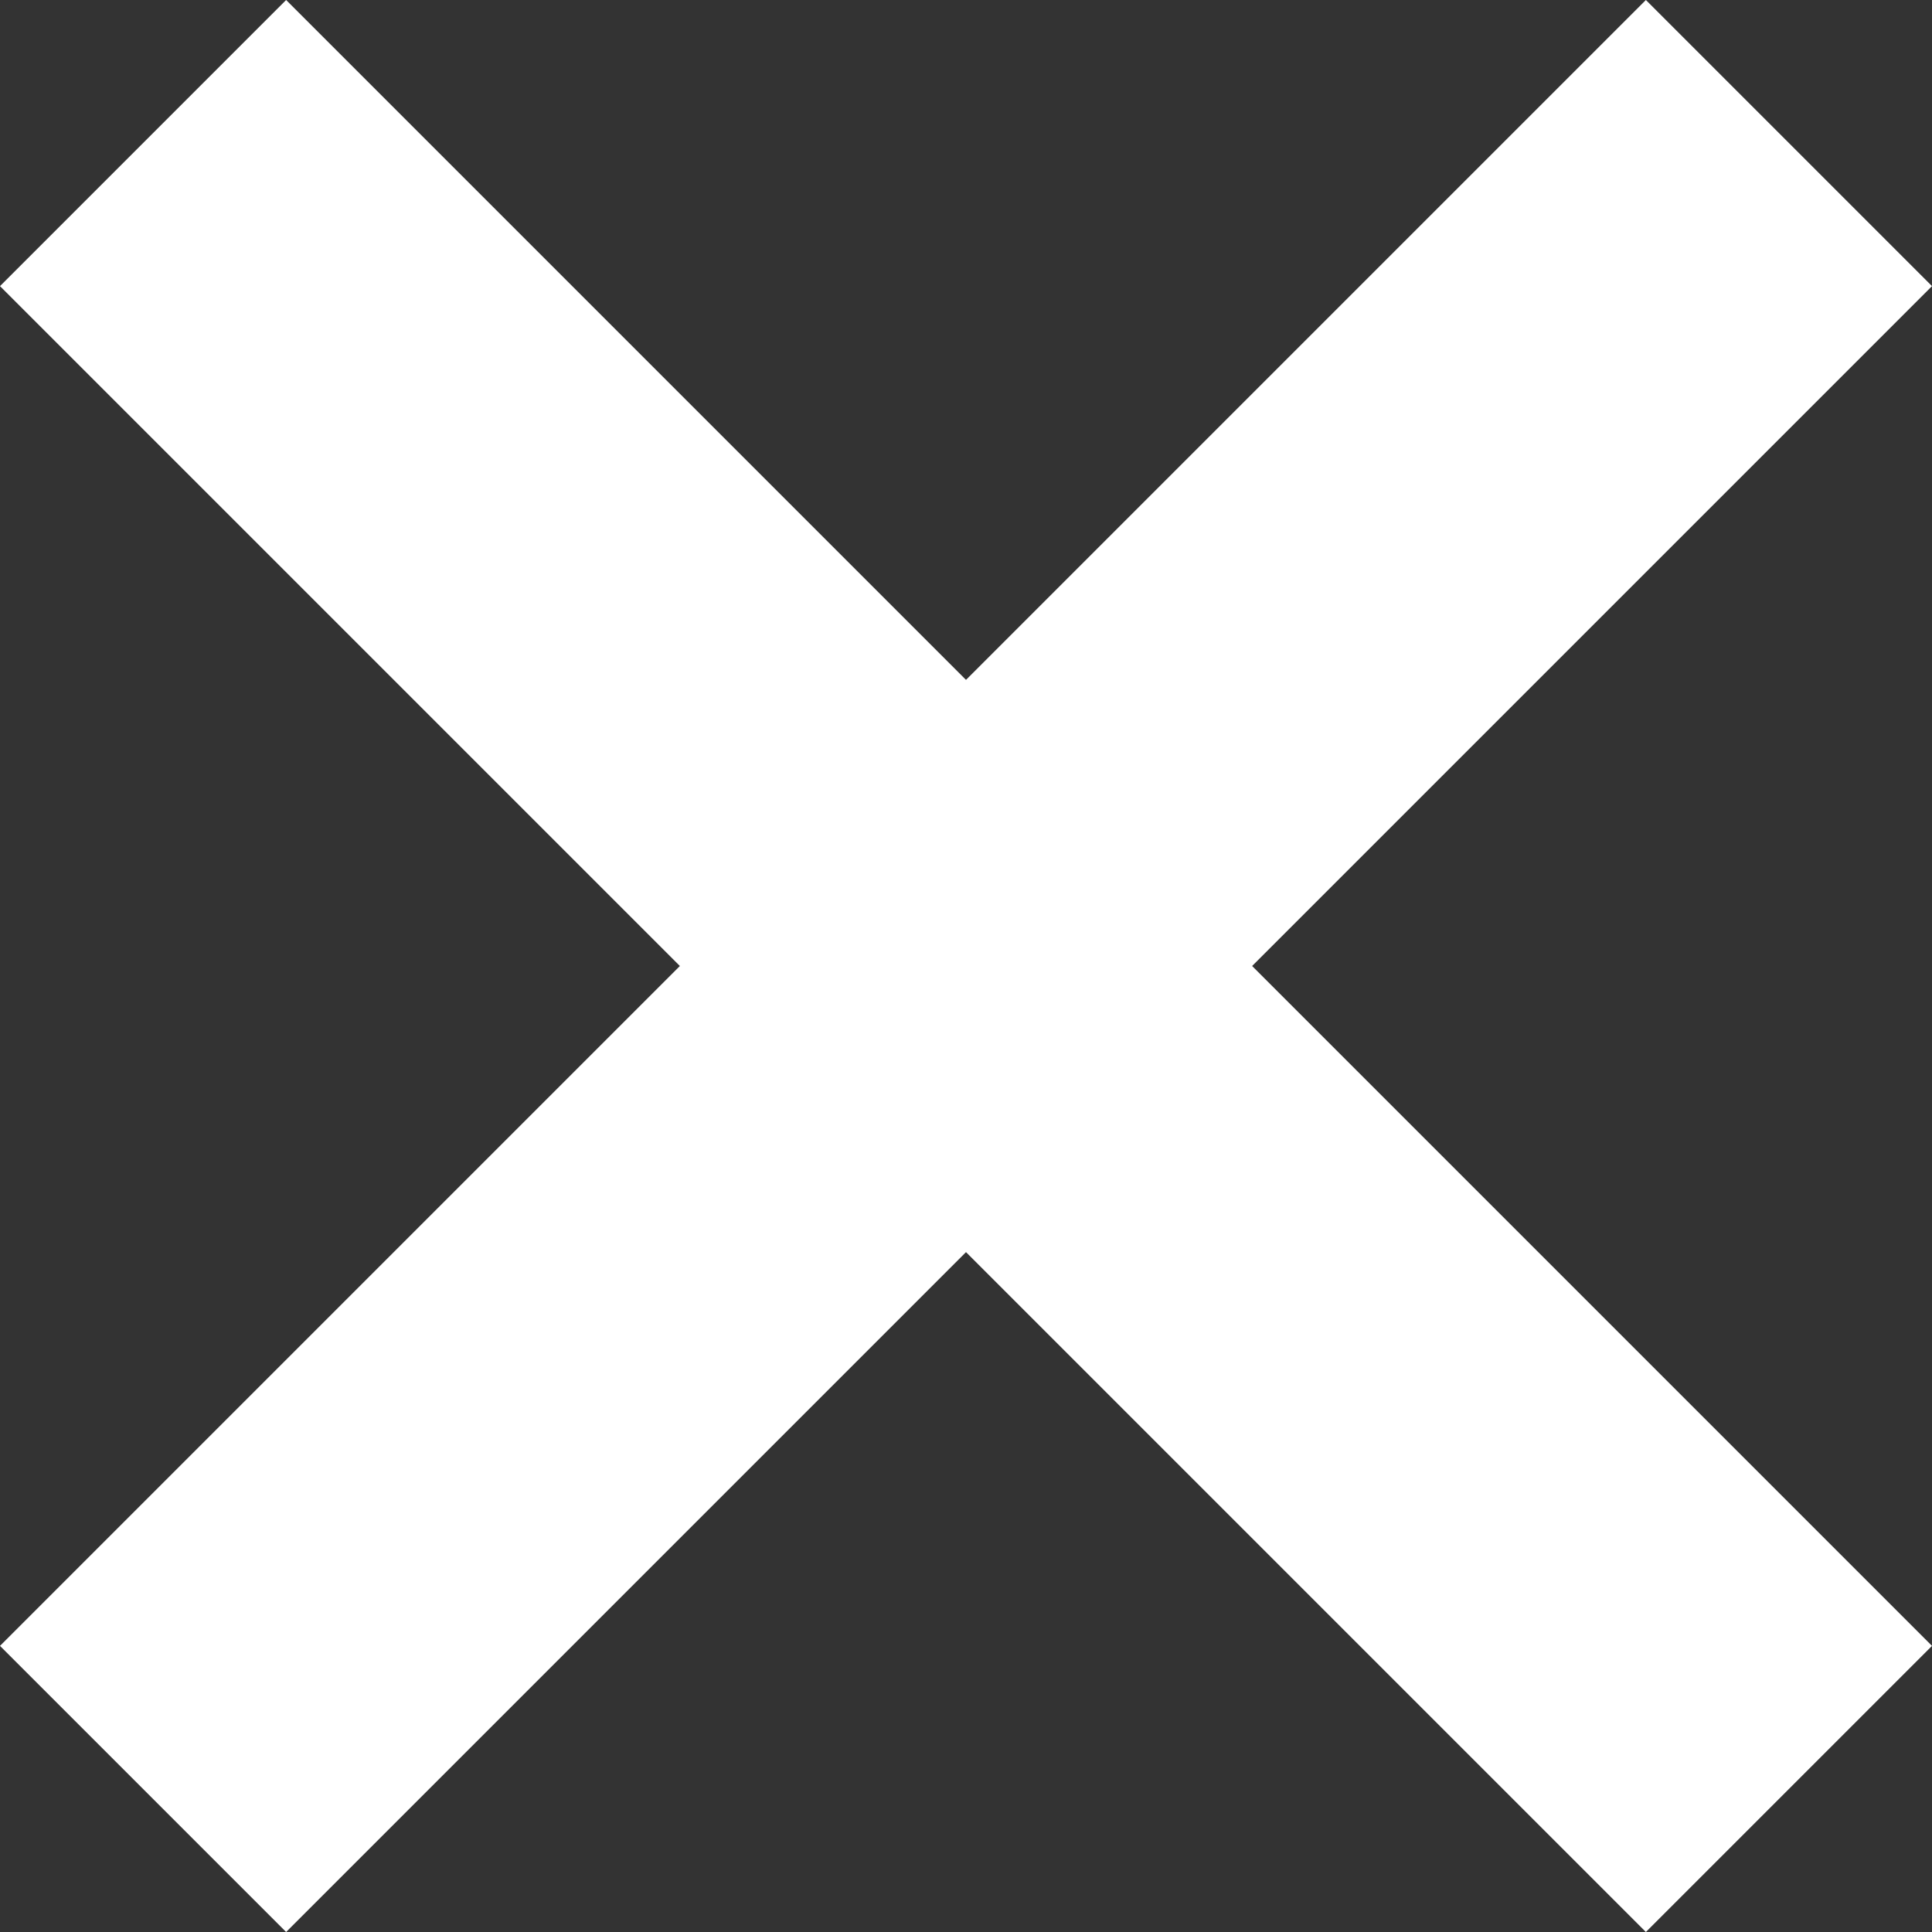
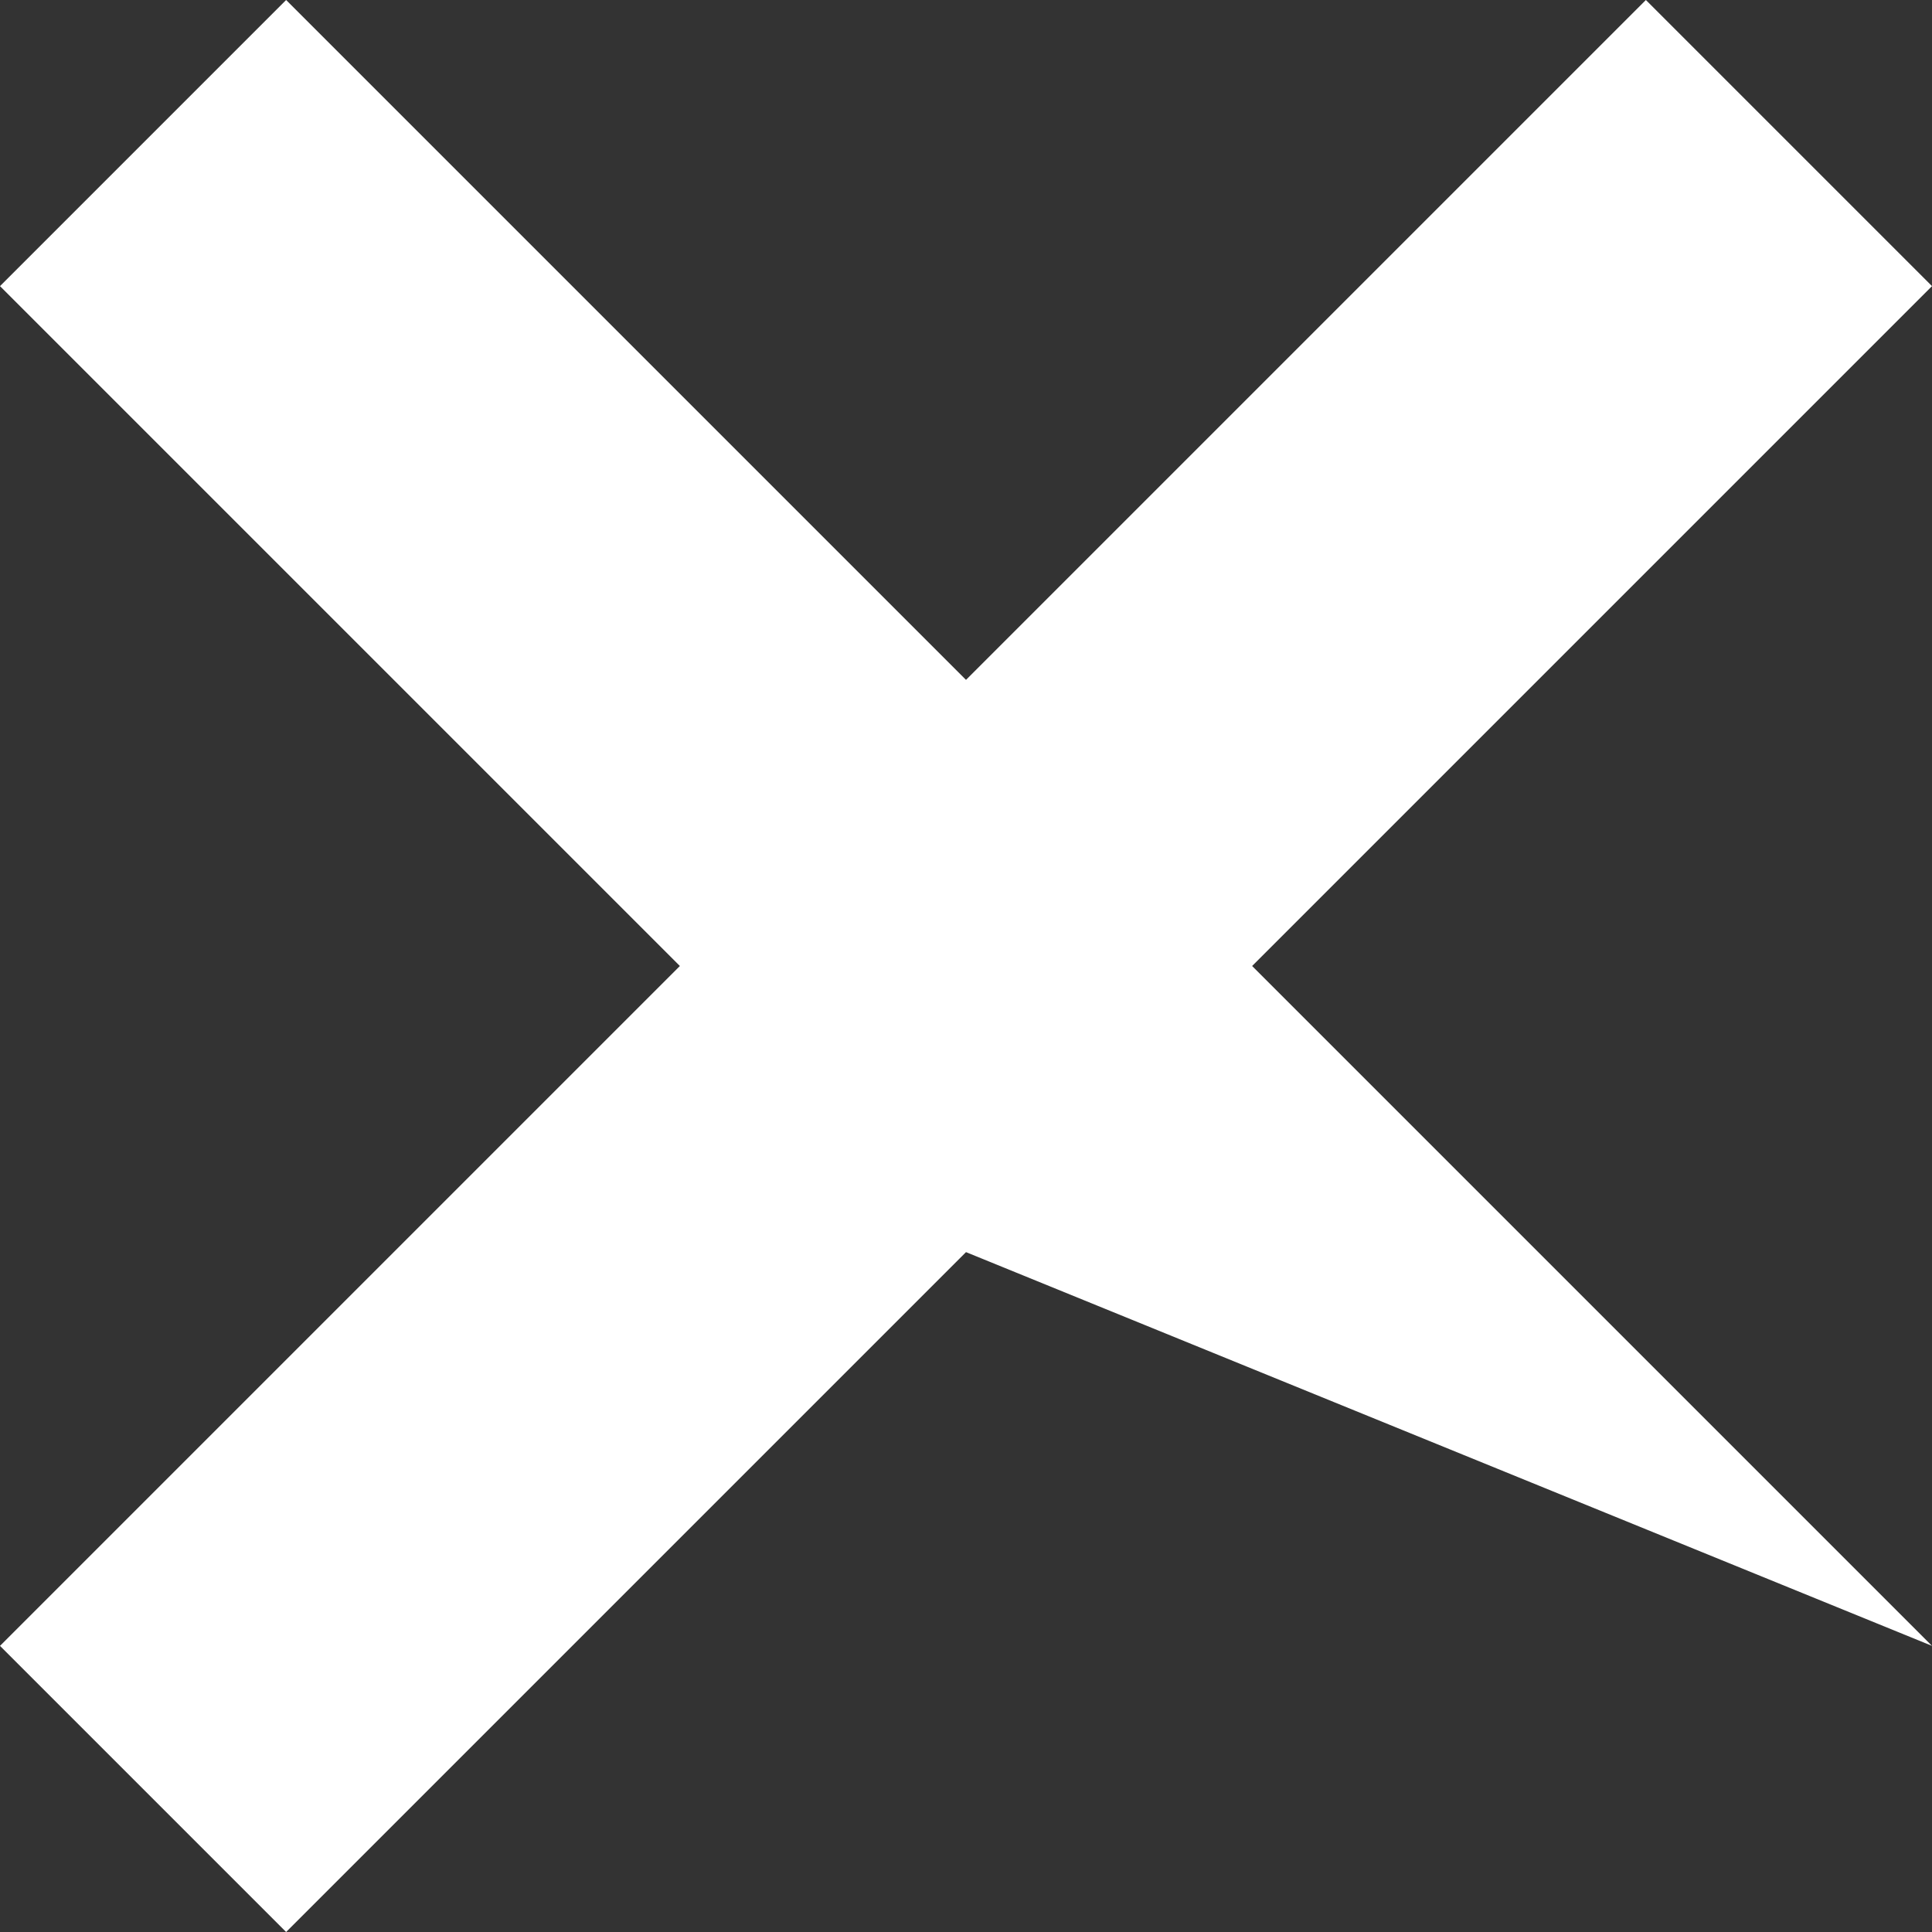
<svg xmlns="http://www.w3.org/2000/svg" width="10" height="10" viewBox="0 0 10 10" fill="none">
  <rect x="0" y="0" width="10" height="10" fill="#333333" stroke="none" />
-   <path d="M10 1.481L6.481 5L10 8.519L8.519 10L5 6.481L1.481 10L0 8.519L3.519 5L0 1.481L1.481 0L5 3.519L8.519 0L10 1.481Z" fill="white" />
+   <path d="M10 1.481L6.481 5L10 8.519L5 6.481L1.481 10L0 8.519L3.519 5L0 1.481L1.481 0L5 3.519L8.519 0L10 1.481Z" fill="white" />
</svg>